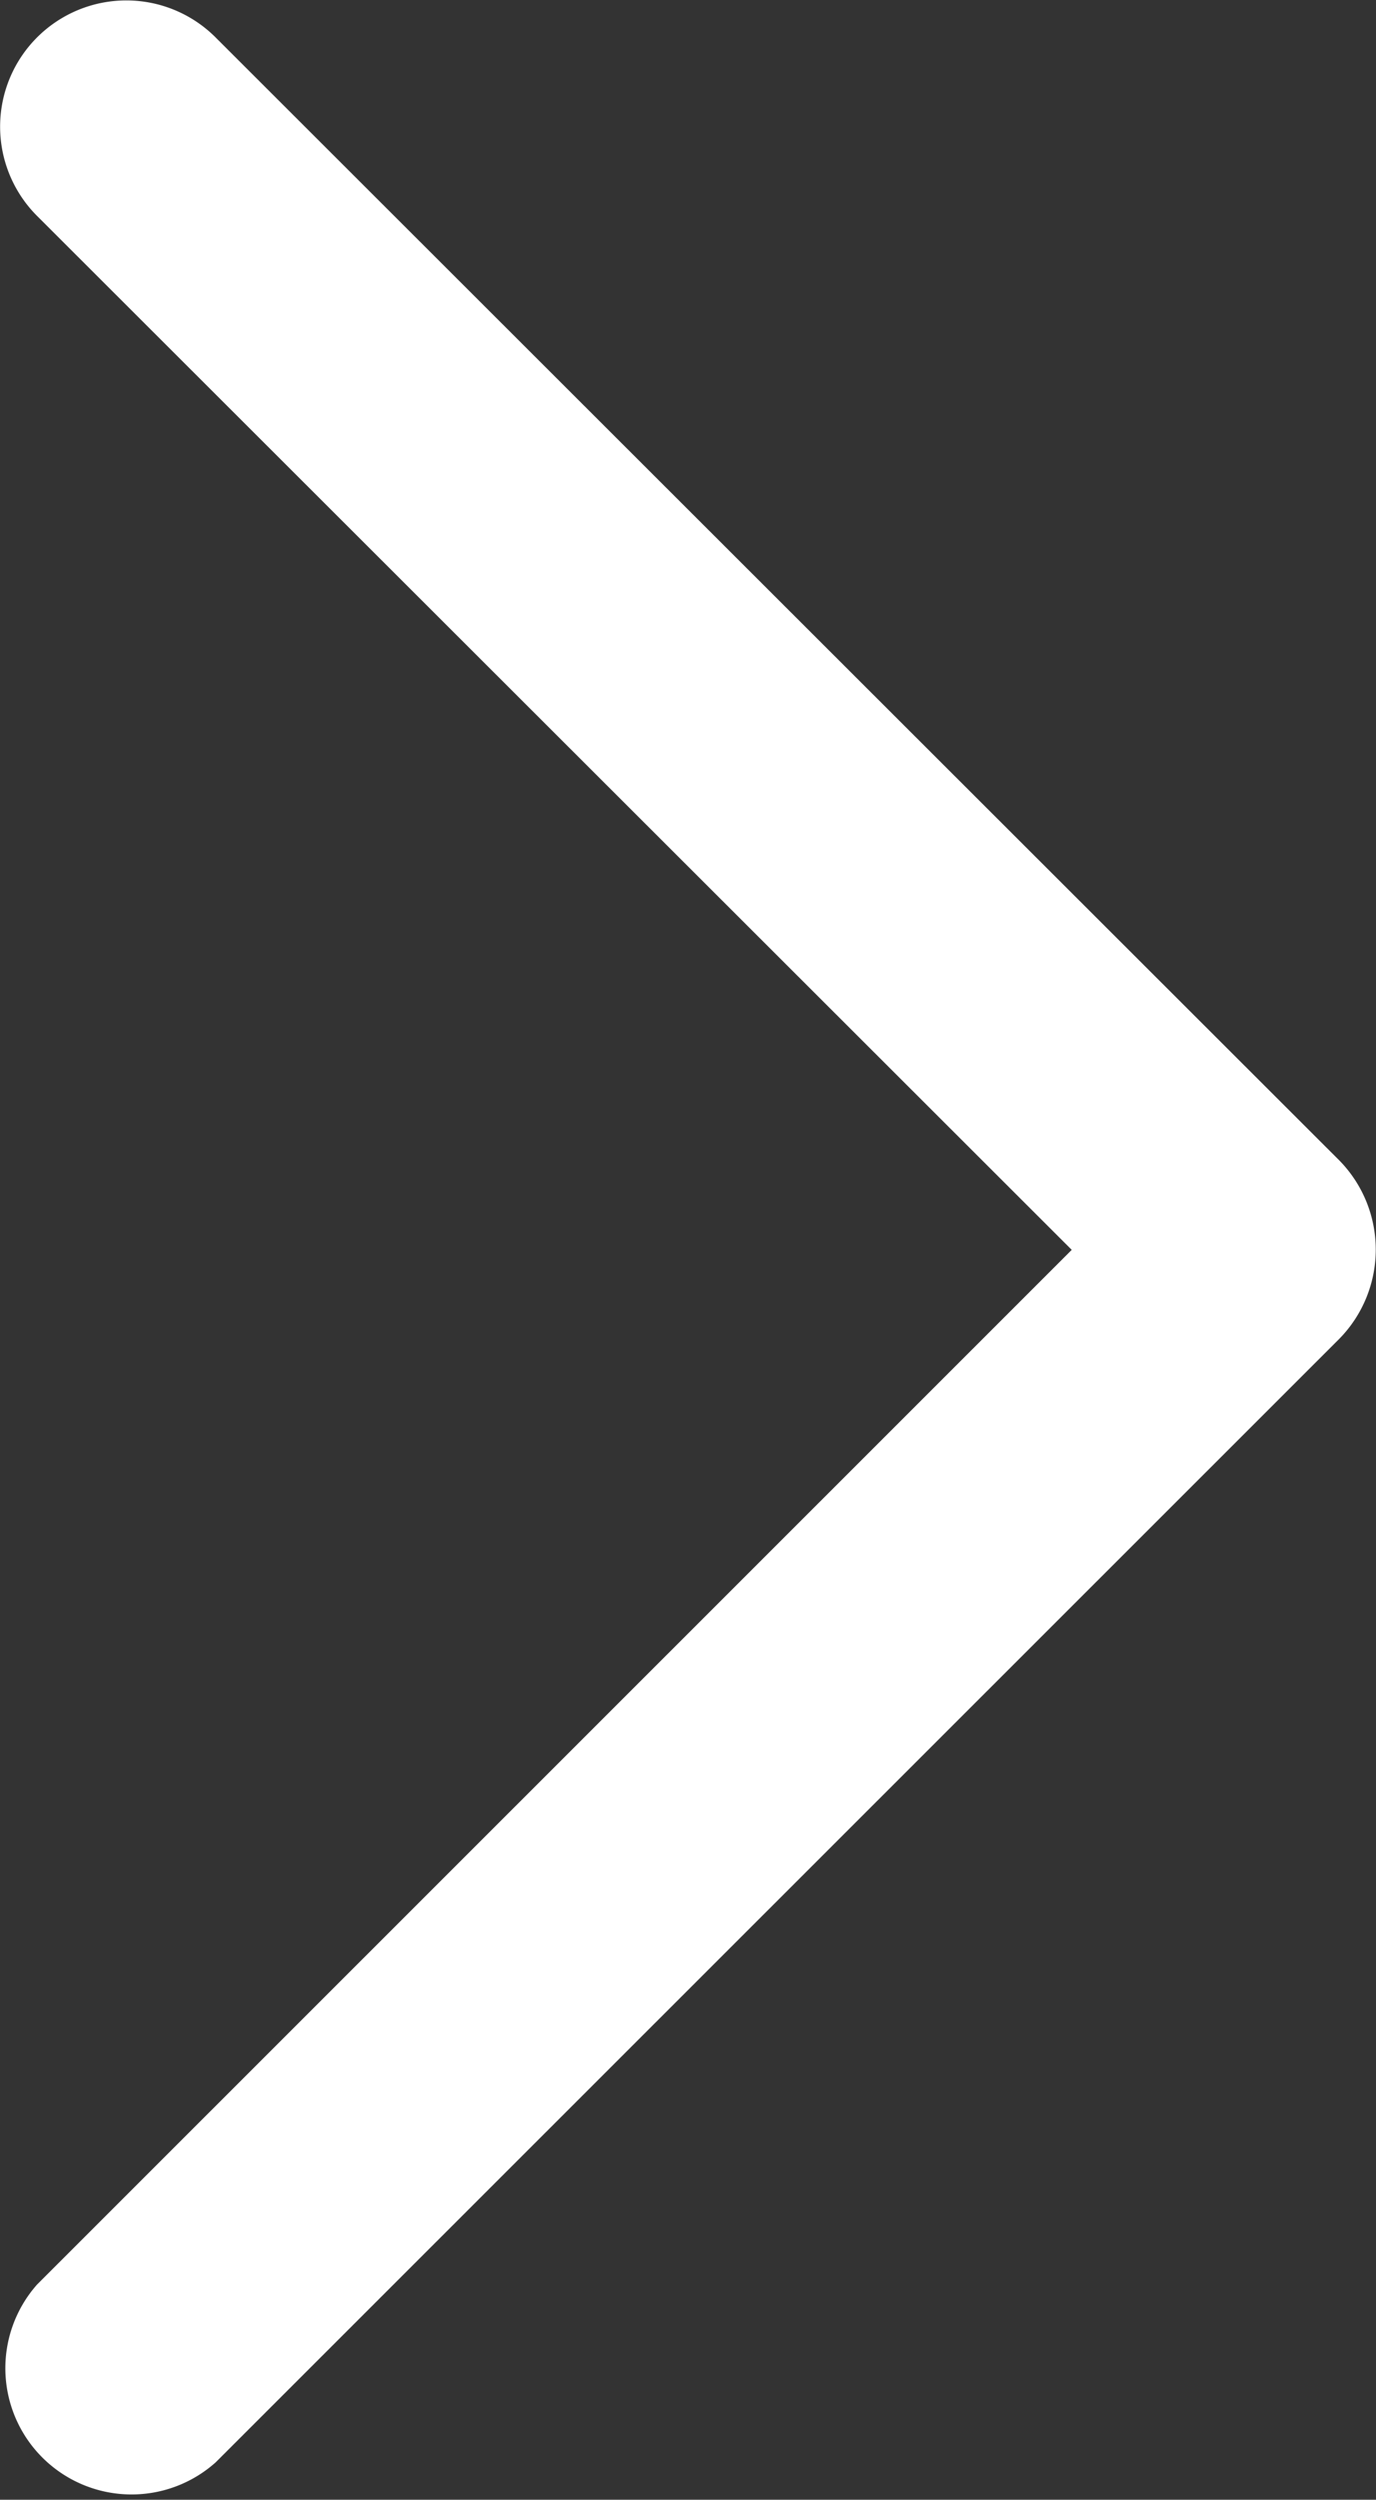
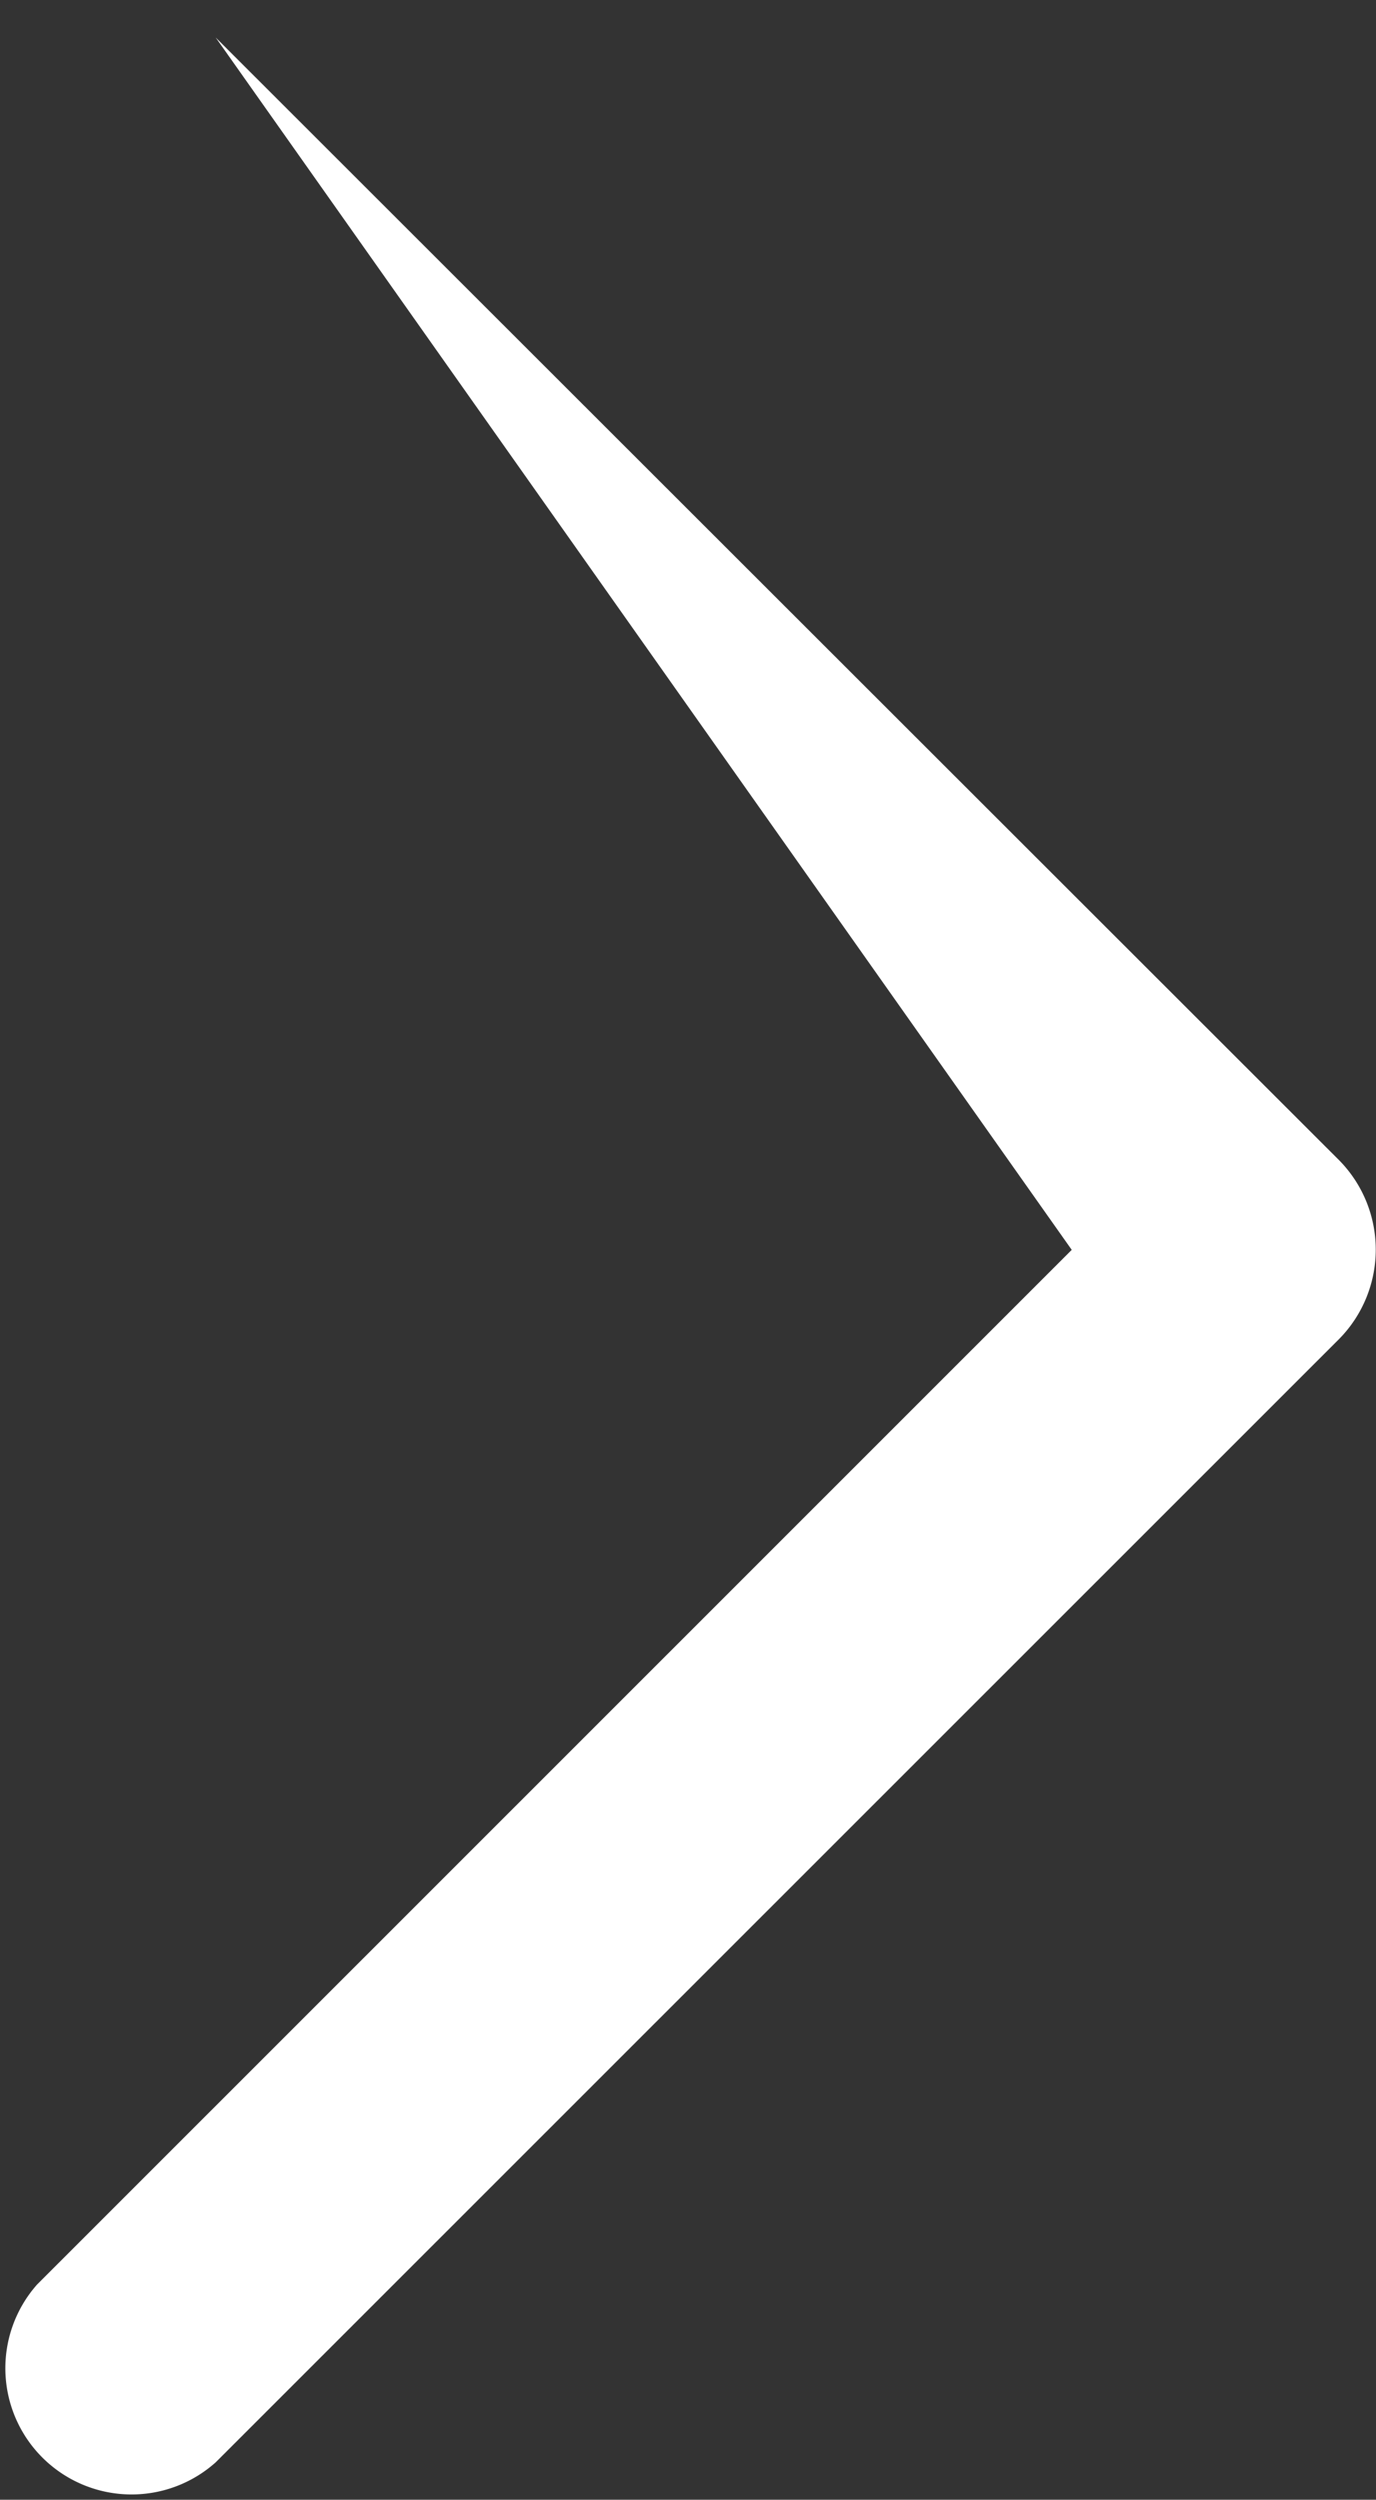
<svg xmlns="http://www.w3.org/2000/svg" id="icon_next" width="11.012" height="20" viewBox="0 0 11.012 20">
  <rect x="0" y="0" width="11.012" height="20" fill="#333333" stroke="none" />
-   <path id="Chevron_Right_1_" d="M64.833,9.286,55.839.3a1.01,1.01,0,0,0-1.43,1.427L62.69,10l-8.28,8.278A1.01,1.01,0,0,0,55.84,19.7l8.994-8.991A1.019,1.019,0,0,0,64.833,9.286Z" transform="translate(-54.113 0)" fill="#fff" />
+   <path id="Chevron_Right_1_" d="M64.833,9.286,55.839.3L62.69,10l-8.28,8.278A1.01,1.01,0,0,0,55.84,19.7l8.994-8.991A1.019,1.019,0,0,0,64.833,9.286Z" transform="translate(-54.113 0)" fill="#fff" />
</svg>